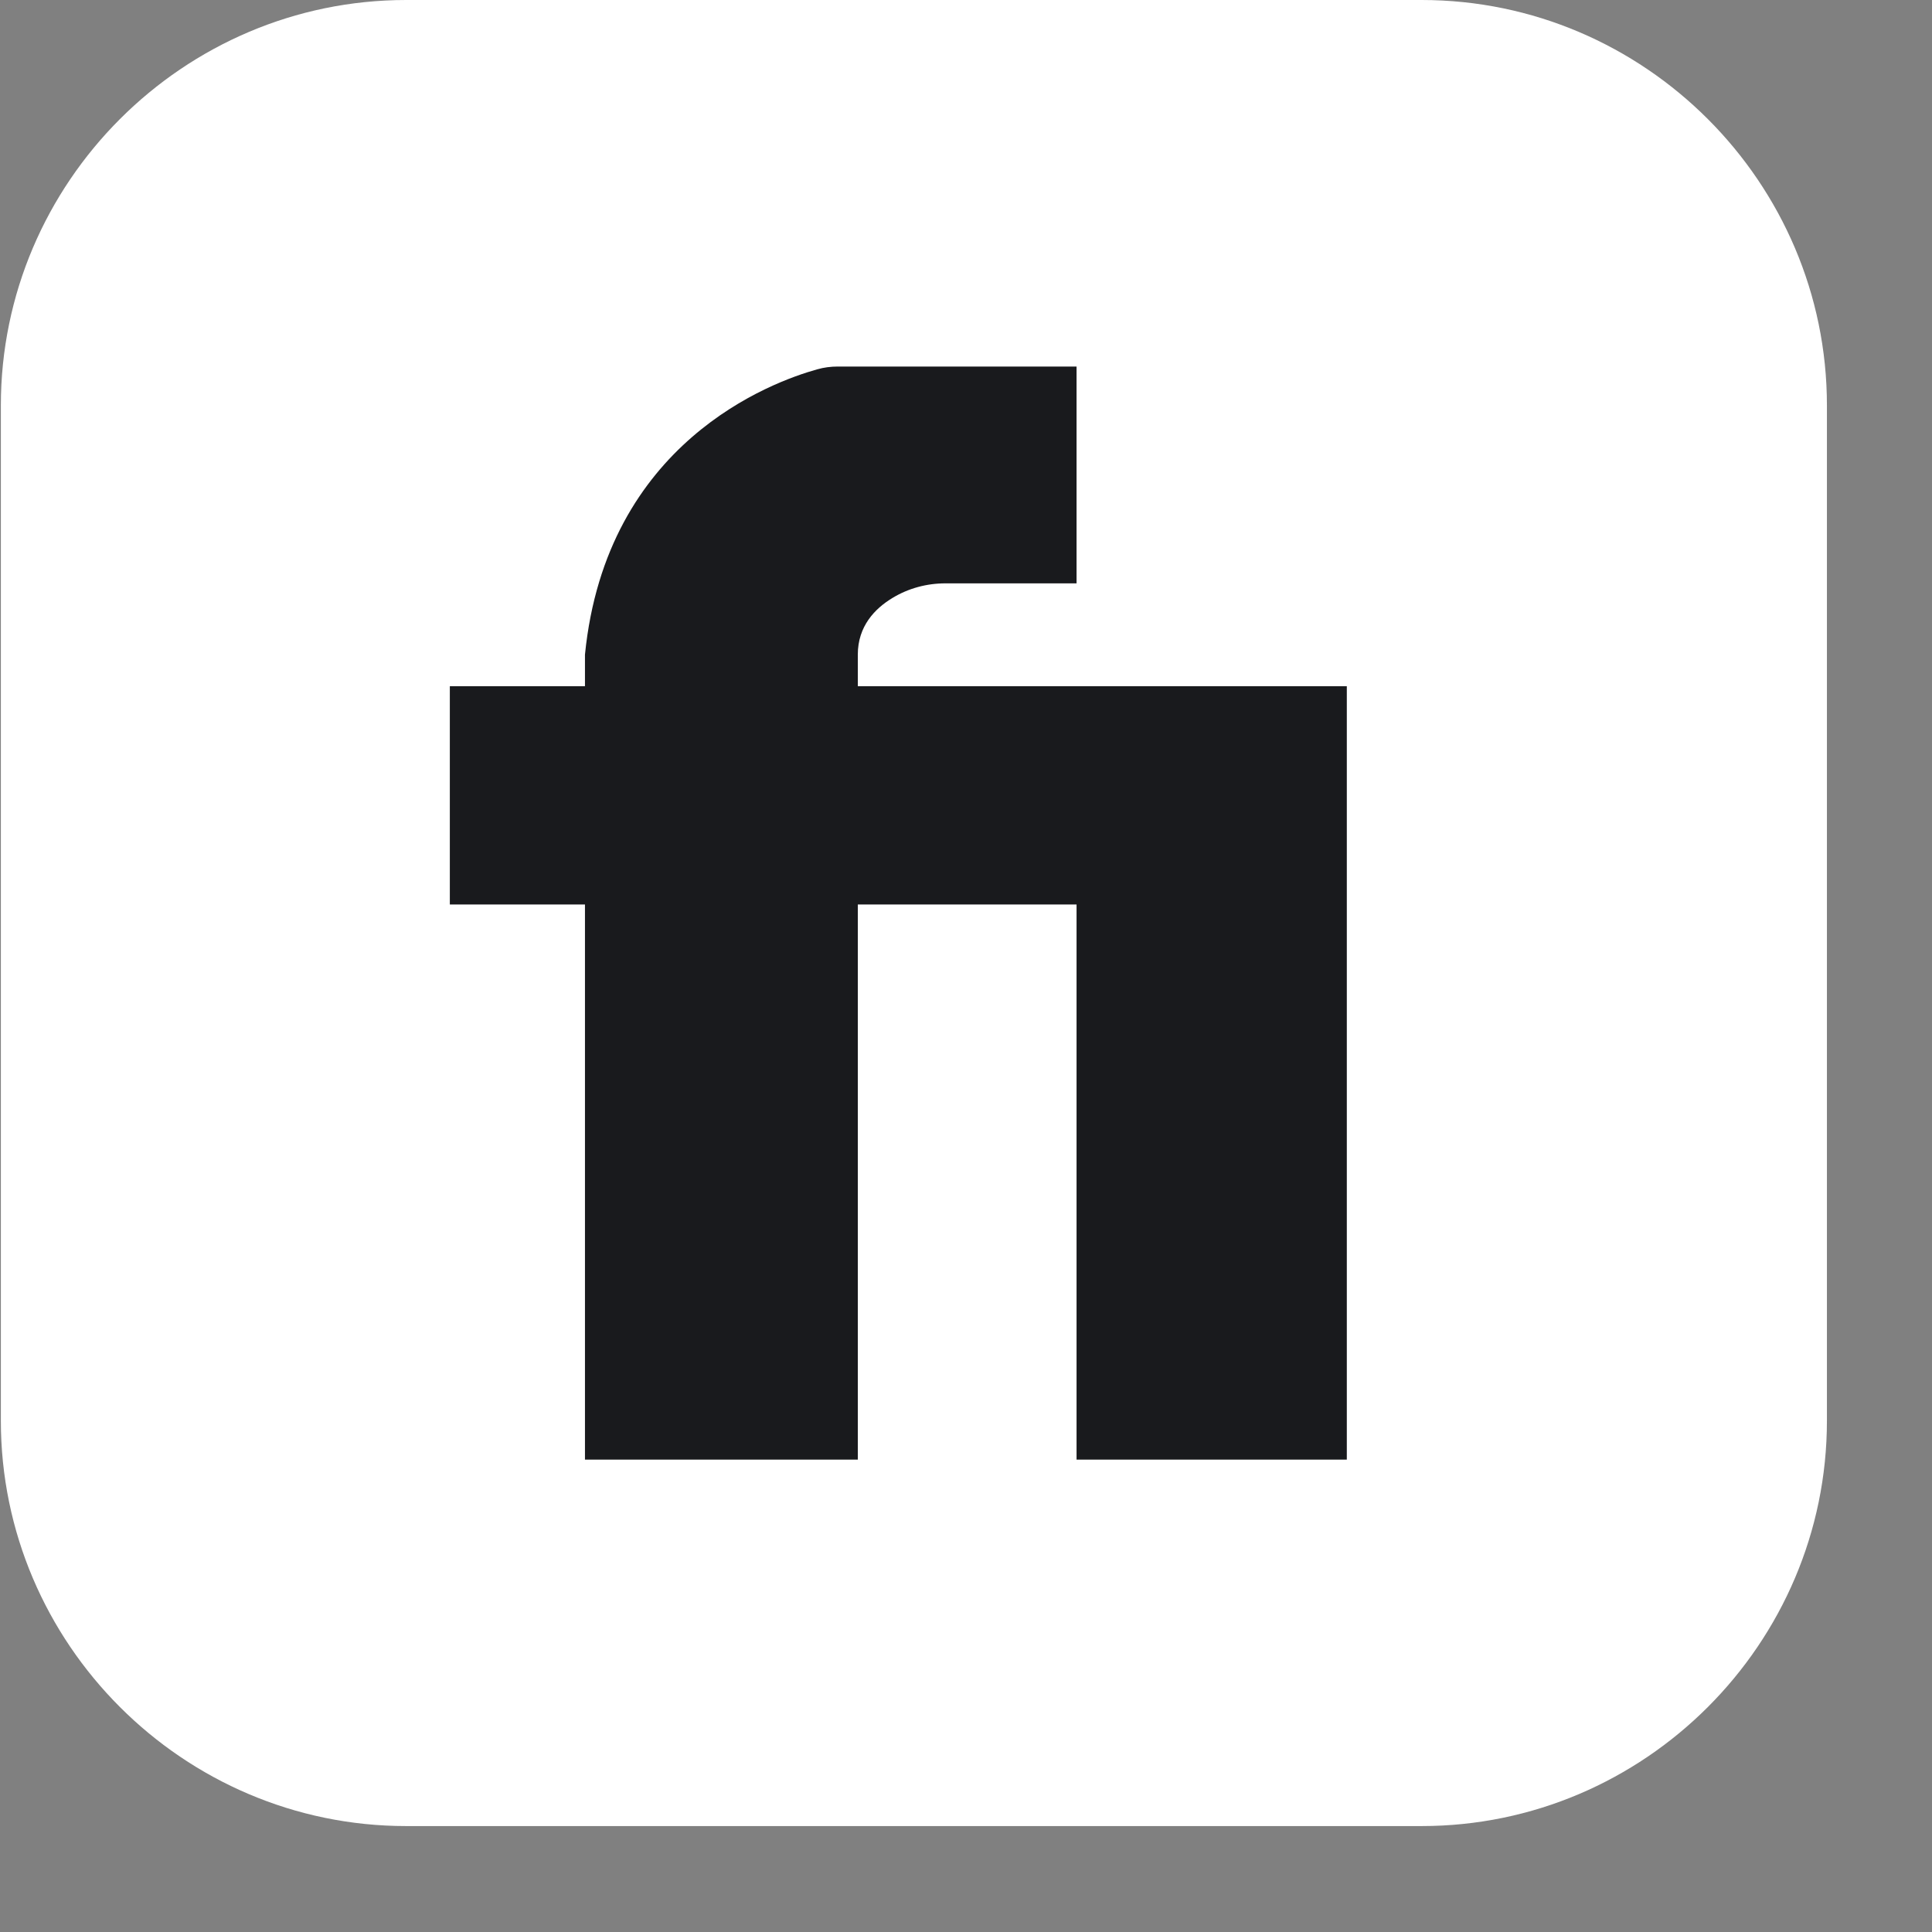
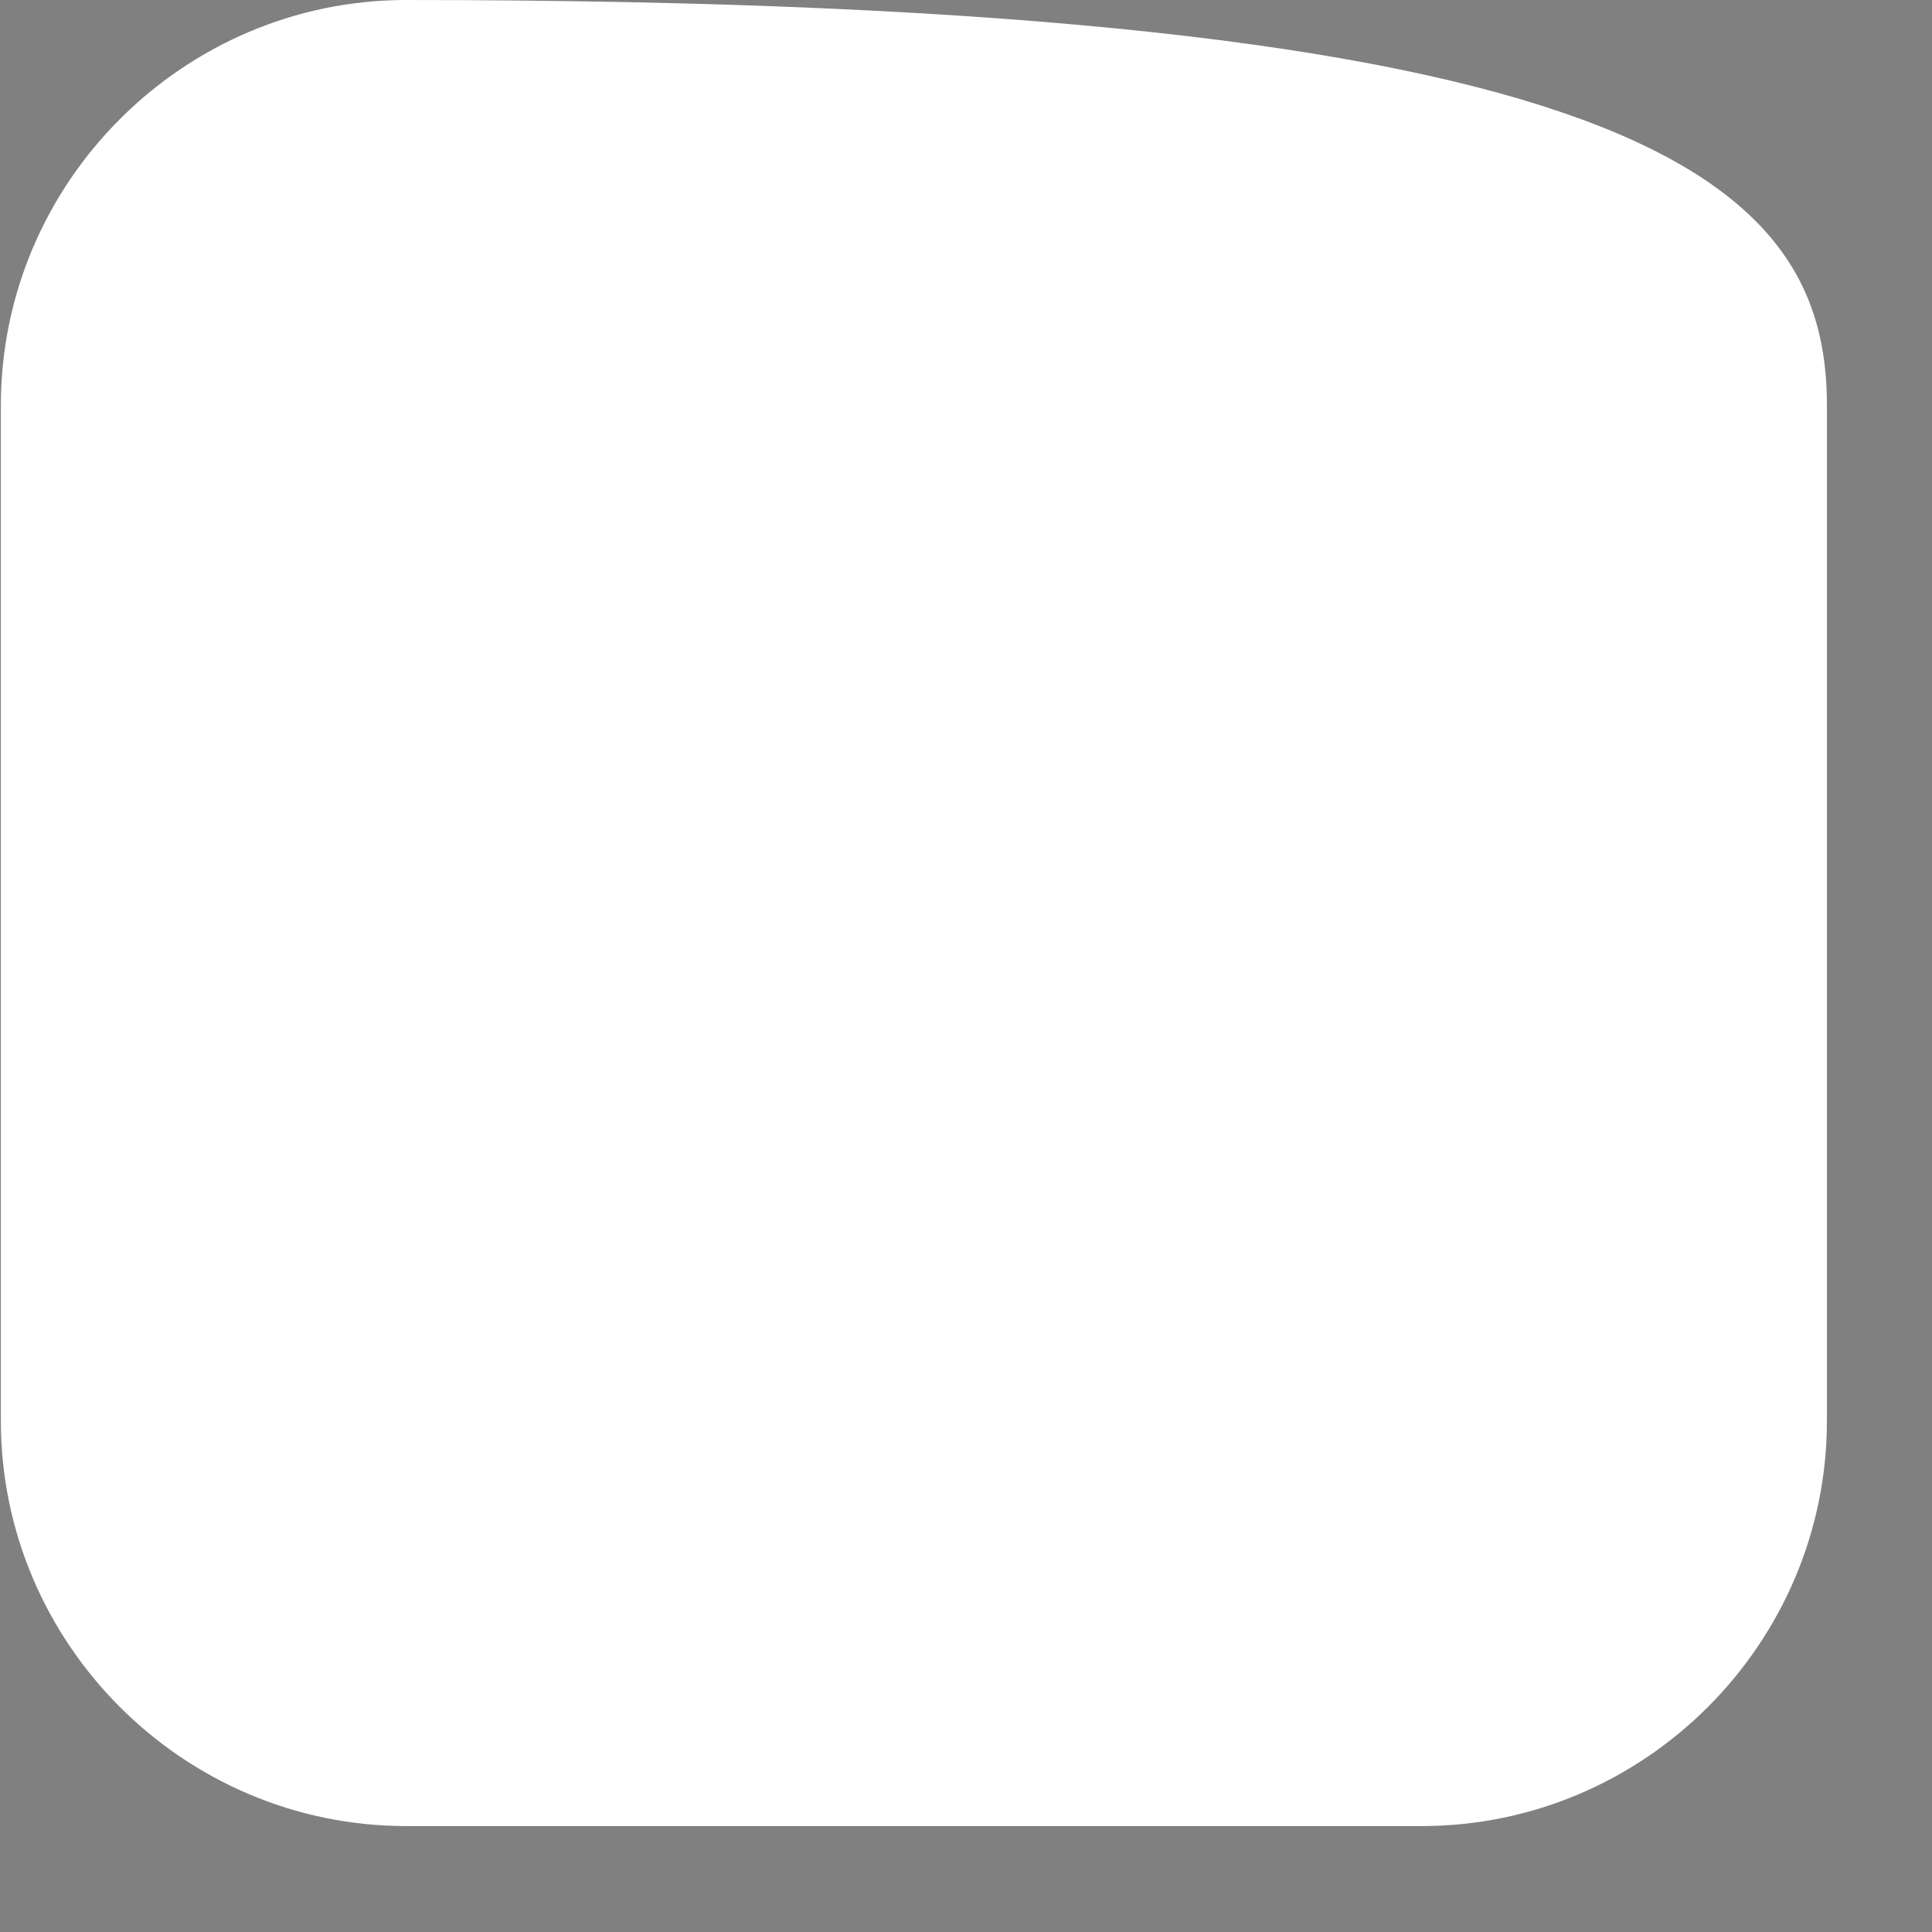
<svg xmlns="http://www.w3.org/2000/svg" width="18" height="18" viewBox="0 0 18 18" fill="none">
  <rect x="0" y="0" width="18" height="18" fill="#808080" stroke="none" />
-   <path d="M13.245 17.013H3.784C1.707 17.013 0.008 15.314 0.008 13.237V3.777C0.008 1.7 1.707 0 3.784 0H13.245C15.322 0 17.021 1.7 17.021 3.777V13.237C17.021 15.314 15.322 17.013 13.245 17.013Z" fill="white" />
-   <path d="M5.45 13.599H7.992V10.188V8.427H10.03V13.599H12.548V6.393H10.03H7.992V6.099C7.992 5.834 8.151 5.67 8.315 5.571C8.463 5.481 8.634 5.435 8.808 5.435H10.03V3.415H7.806C7.741 3.415 7.676 3.423 7.614 3.441C7.191 3.558 5.647 4.121 5.45 6.099V6.393H4.191V8.427H5.45V13.599H5.45Z" fill="#191A1D" />
+   <path d="M13.245 17.013H3.784C1.707 17.013 0.008 15.314 0.008 13.237V3.777C0.008 1.7 1.707 0 3.784 0C15.322 0 17.021 1.7 17.021 3.777V13.237C17.021 15.314 15.322 17.013 13.245 17.013Z" fill="white" />
</svg>